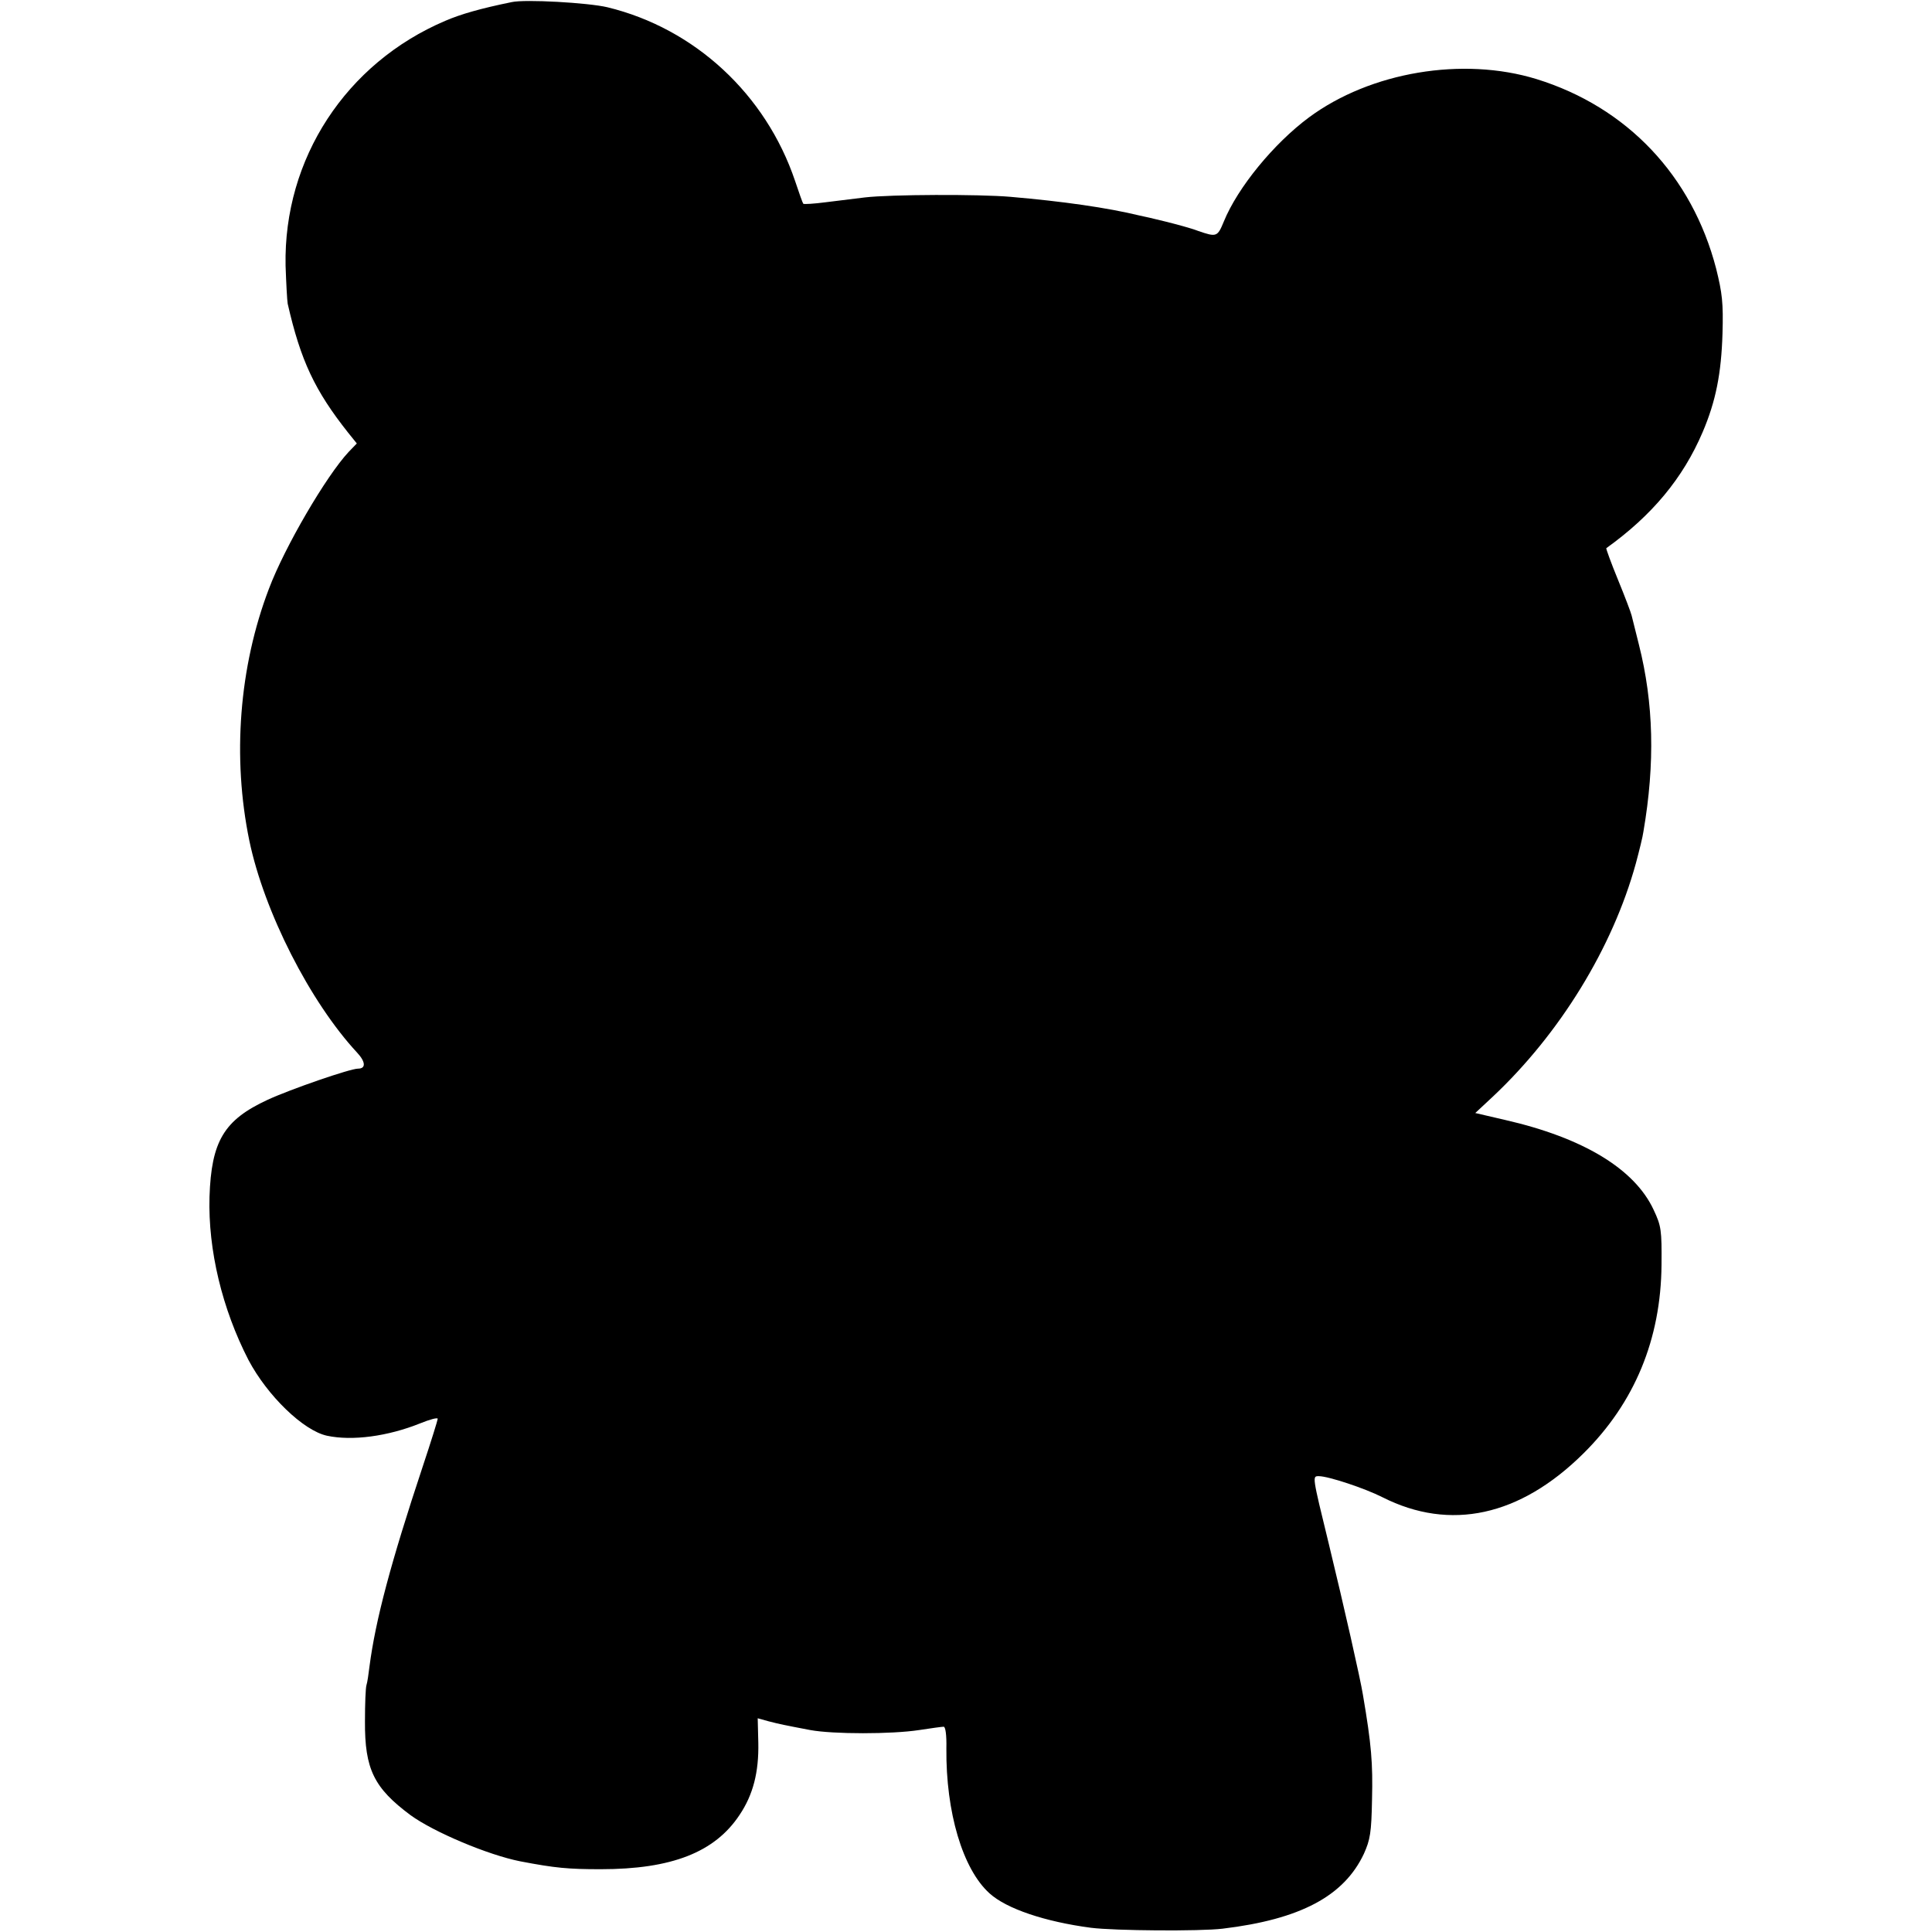
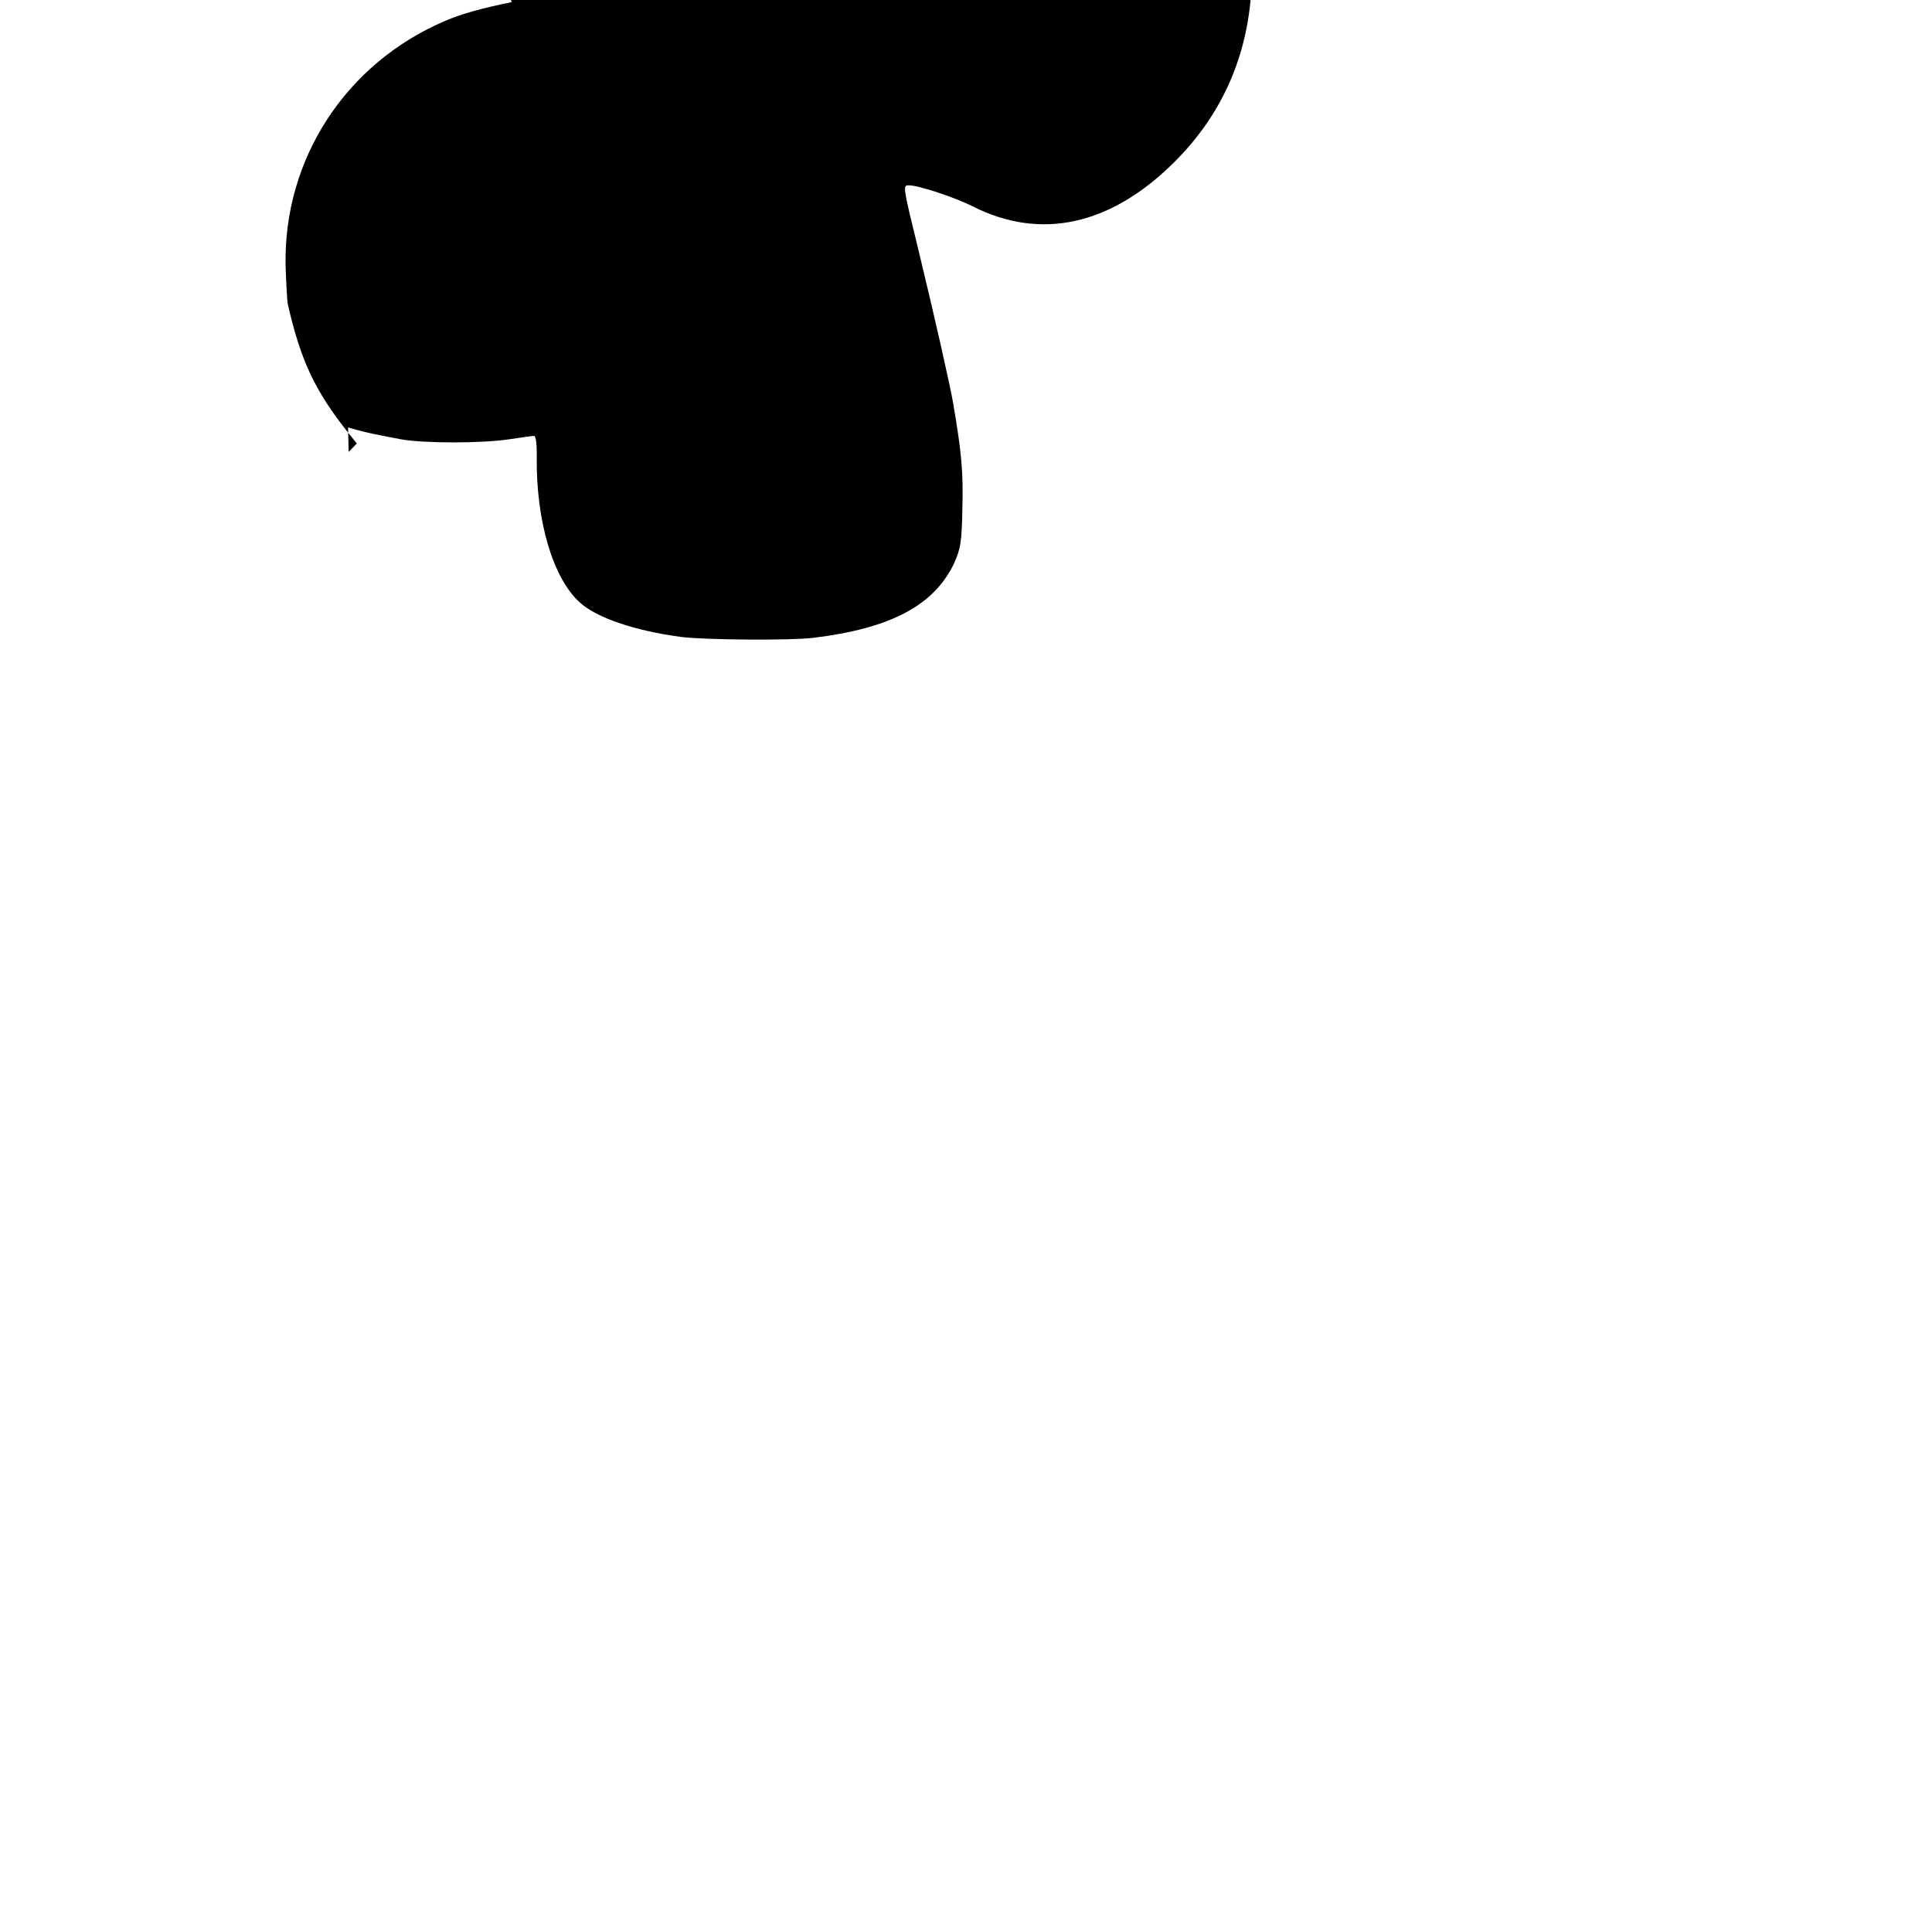
<svg xmlns="http://www.w3.org/2000/svg" version="1.0" width="640pt" height="640pt" viewBox="0 0 640 640" preserveAspectRatio="xMidYMid meet">
  <g transform="translate(0,640) scale(0.1,-0.1)" fill="#000000" stroke="none">
-     <path d="M1695 6393 c-103 -21 -169 -40 -220 -62 -329 -140 -536 -457 -529 -811 2 -58 5 -114 7 -126 43 -189 90 -288 200 -427 l29 -36 -27 -28 c-74 -79 -212 -315 -264 -453 -99 -259 -122 -559 -65 -835 49 -235 201 -534 357 -702 28 -30 30 -53 3 -53 -26 0 -223 -68 -299 -103 -145 -67 -187 -137 -193 -322 -5 -176 42 -371 129 -540 63 -119 182 -234 260 -251 84 -18 202 -2 309 41 32 13 58 20 58 15 0 -4 -22 -75 -49 -156 -107 -322 -157 -511 -177 -664 -3 -25 -7 -53 -10 -62 -3 -9 -5 -63 -5 -120 -1 -159 30 -221 151 -311 77 -56 257 -132 364 -153 115 -22 158 -26 266 -26 235 0 378 56 460 180 45 67 64 142 62 239 l-2 81 36 -10 c39 -10 49 -12 138 -29 76 -14 270 -14 361 0 39 6 75 11 81 11 6 0 10 -27 9 -72 -2 -211 54 -400 143 -480 56 -51 184 -94 336 -114 79 -10 362 -12 436 -3 258 31 402 108 468 248 21 47 25 70 27 180 3 120 -2 182 -30 346 -8 51 -63 294 -113 500 -56 229 -55 225 -33 225 31 0 152 -40 211 -70 224 -113 455 -63 665 145 170 168 257 379 259 625 1 115 -1 129 -26 182 -63 136 -234 239 -492 298 l-99 23 59 55 c221 208 396 492 473 772 11 41 23 89 25 105 39 227 34 426 -15 620 -11 44 -22 87 -24 96 -2 9 -22 62 -45 118 -23 56 -40 103 -39 105 152 109 254 232 319 384 44 103 62 195 66 327 3 102 -1 134 -21 215 -80 308 -295 535 -595 628 -244 75 -550 24 -754 -127 -116 -86 -236 -232 -282 -345 -21 -51 -24 -52 -85 -31 -23 9 -72 22 -108 31 -36 9 -75 18 -86 20 -107 26 -254 47 -428 62 -104 9 -397 8 -482 -2 -33 -4 -91 -11 -130 -16 -38 -5 -71 -7 -74 -5 -2 2 -14 36 -27 75 -97 288 -333 506 -622 576 -63 15 -273 27 -317 17z" />
+     <path d="M1695 6393 c-103 -21 -169 -40 -220 -62 -329 -140 -536 -457 -529 -811 2 -58 5 -114 7 -126 43 -189 90 -288 200 -427 l29 -36 -27 -28 l-2 81 36 -10 c39 -10 49 -12 138 -29 76 -14 270 -14 361 0 39 6 75 11 81 11 6 0 10 -27 9 -72 -2 -211 54 -400 143 -480 56 -51 184 -94 336 -114 79 -10 362 -12 436 -3 258 31 402 108 468 248 21 47 25 70 27 180 3 120 -2 182 -30 346 -8 51 -63 294 -113 500 -56 229 -55 225 -33 225 31 0 152 -40 211 -70 224 -113 455 -63 665 145 170 168 257 379 259 625 1 115 -1 129 -26 182 -63 136 -234 239 -492 298 l-99 23 59 55 c221 208 396 492 473 772 11 41 23 89 25 105 39 227 34 426 -15 620 -11 44 -22 87 -24 96 -2 9 -22 62 -45 118 -23 56 -40 103 -39 105 152 109 254 232 319 384 44 103 62 195 66 327 3 102 -1 134 -21 215 -80 308 -295 535 -595 628 -244 75 -550 24 -754 -127 -116 -86 -236 -232 -282 -345 -21 -51 -24 -52 -85 -31 -23 9 -72 22 -108 31 -36 9 -75 18 -86 20 -107 26 -254 47 -428 62 -104 9 -397 8 -482 -2 -33 -4 -91 -11 -130 -16 -38 -5 -71 -7 -74 -5 -2 2 -14 36 -27 75 -97 288 -333 506 -622 576 -63 15 -273 27 -317 17z" />
  </g>
</svg>